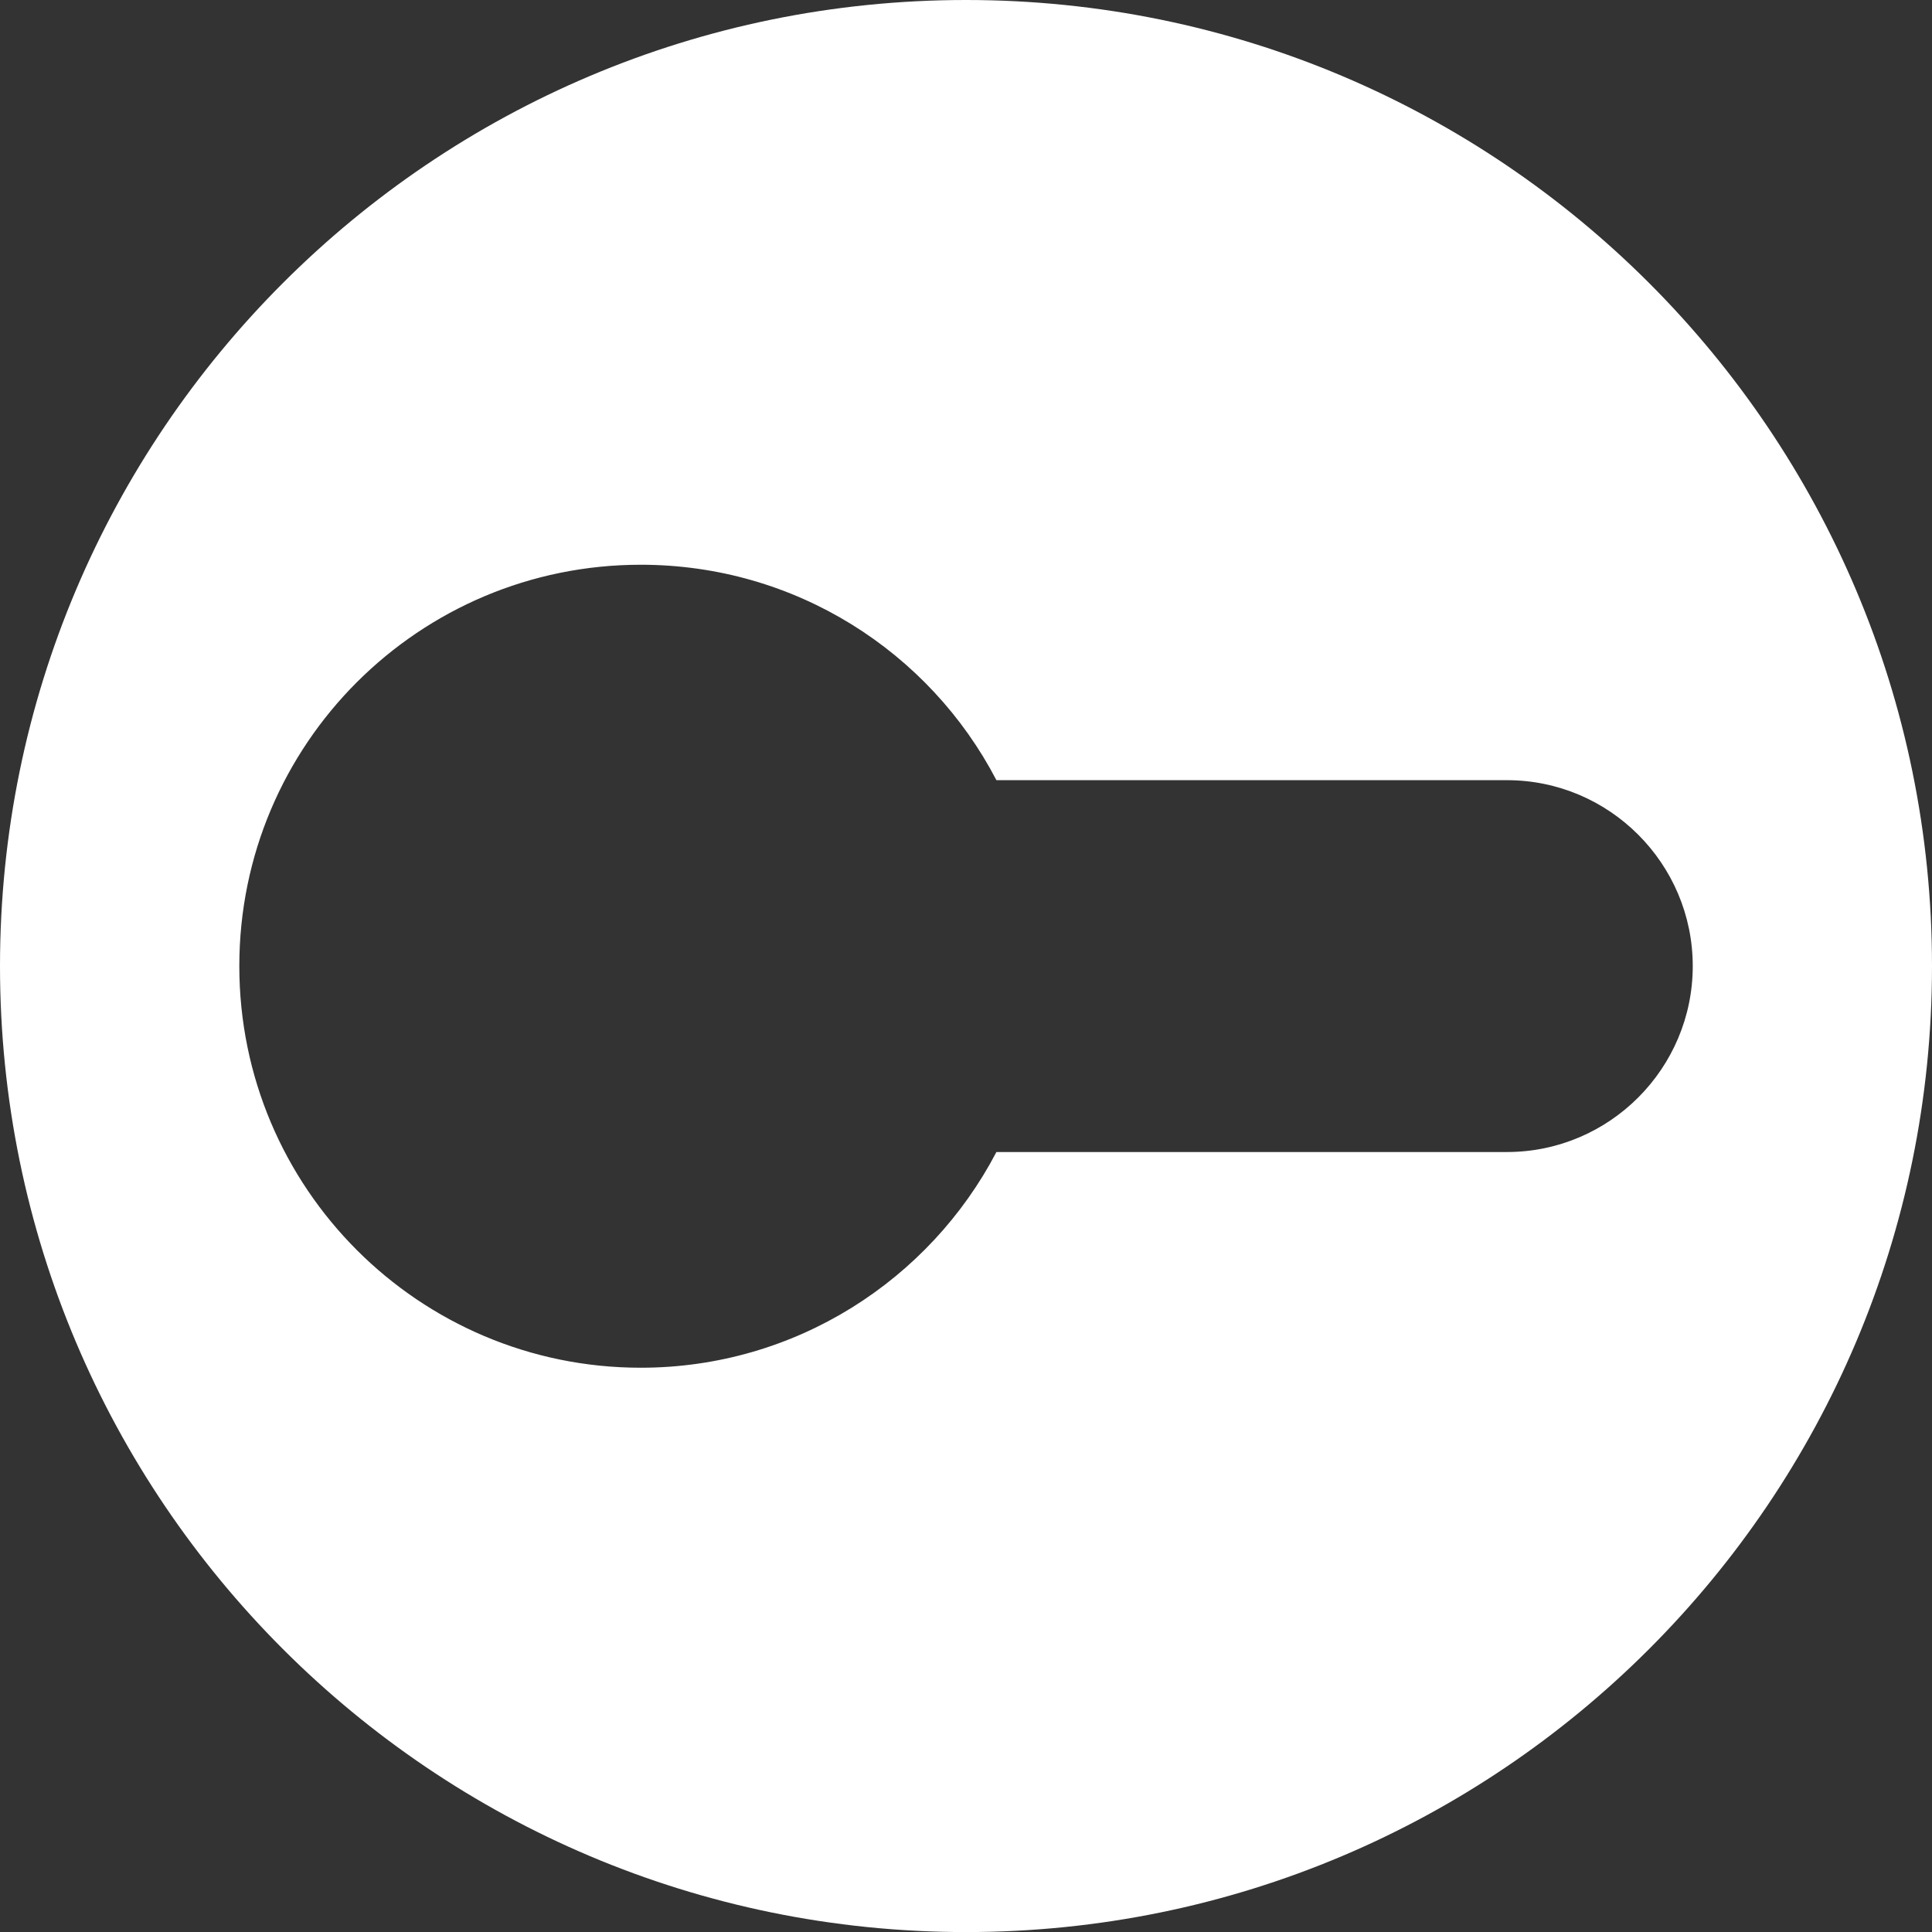
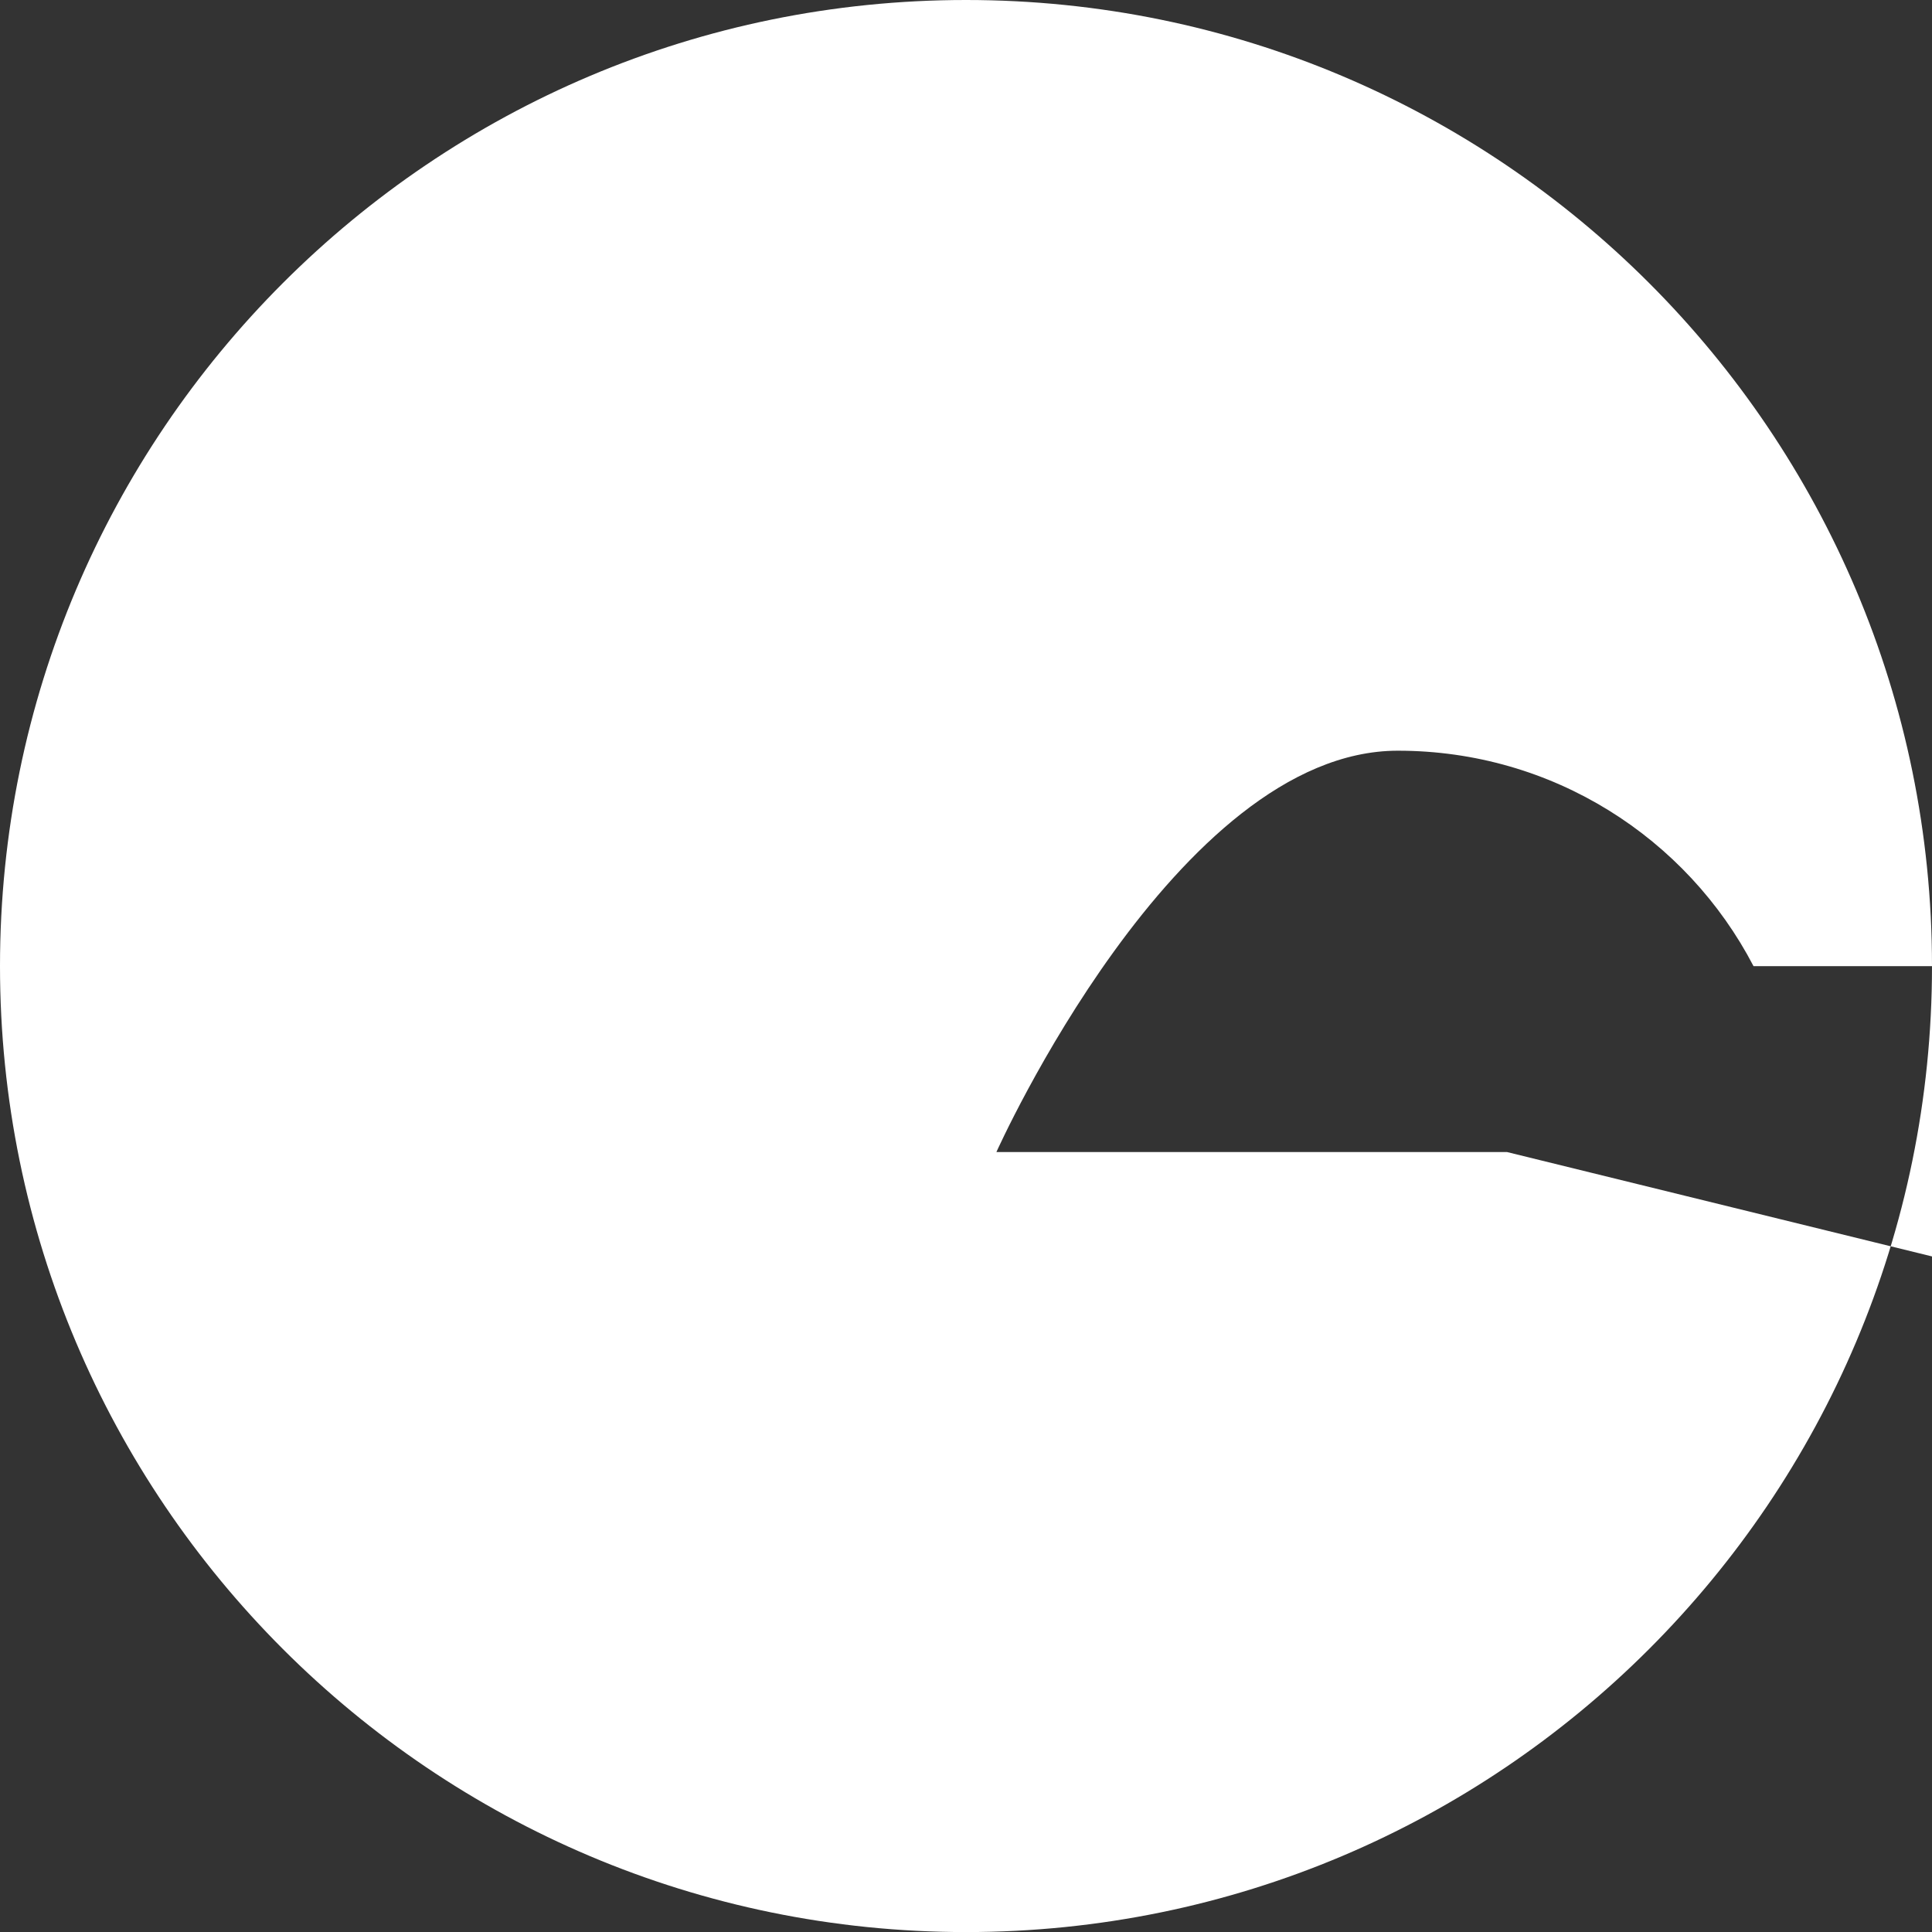
<svg xmlns="http://www.w3.org/2000/svg" id="Layer_1" version="1.1" viewBox="0 0 289.66 289.66">
  <rect x="0" y="0" width="289.66" height="289.66" fill="#333333" stroke="none" />
  <defs>
    <style>
      .st0 {
        fill: #fff;
      }
    </style>
  </defs>
-   <path class="st0" d="M144.83,0C64.85,0,0,64.86,0,144.84s64.85,144.83,144.83,144.83,144.83-64.86,144.83-144.83S224.83,0,144.83,0ZM225.93,172.72h-76.54c-10.01,19.16-30.13,32.34-53.32,32.34-33.24,0-60.19-26.94-60.19-60.22s26.95-60.17,60.19-60.17c23.19,0,43.31,13.07,53.32,32.3h76.54c15.37,0,27.86,12.53,27.86,27.87s-12.48,27.88-27.86,27.88Z" />
+   <path class="st0" d="M144.83,0C64.85,0,0,64.86,0,144.84s64.85,144.83,144.83,144.83,144.83-64.86,144.83-144.83S224.83,0,144.83,0ZM225.93,172.72h-76.54s26.95-60.17,60.19-60.17c23.19,0,43.31,13.07,53.32,32.3h76.54c15.37,0,27.86,12.53,27.86,27.87s-12.48,27.88-27.86,27.88Z" />
</svg>